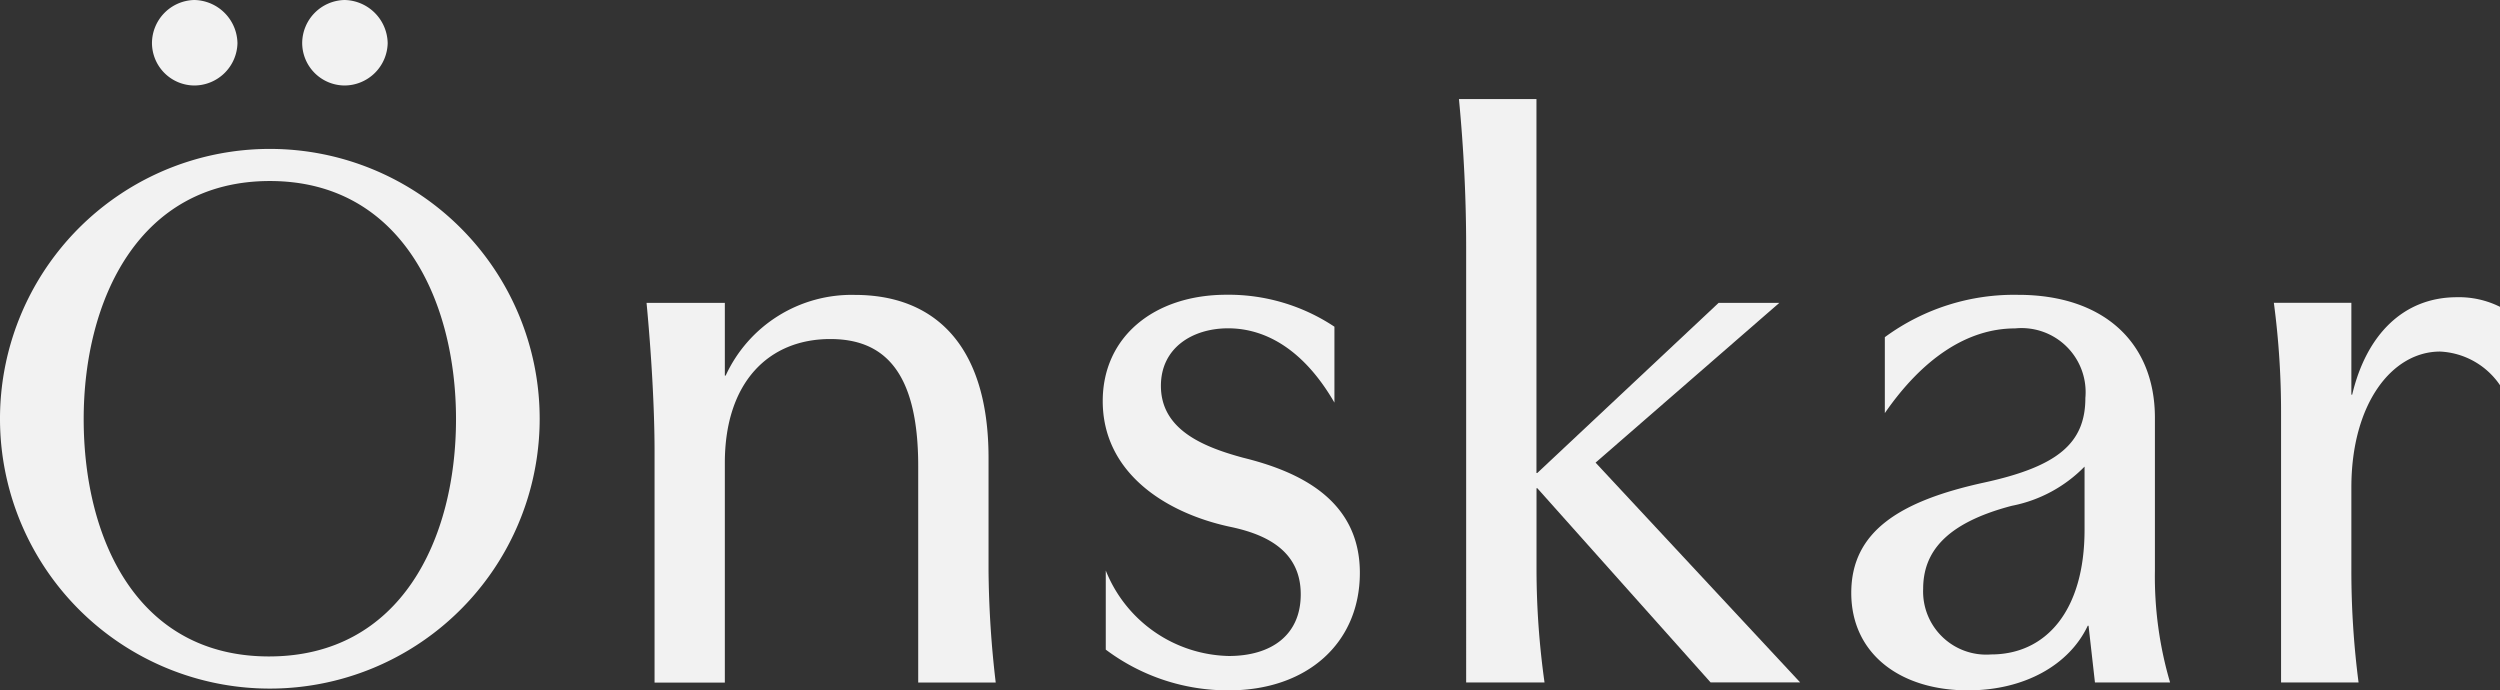
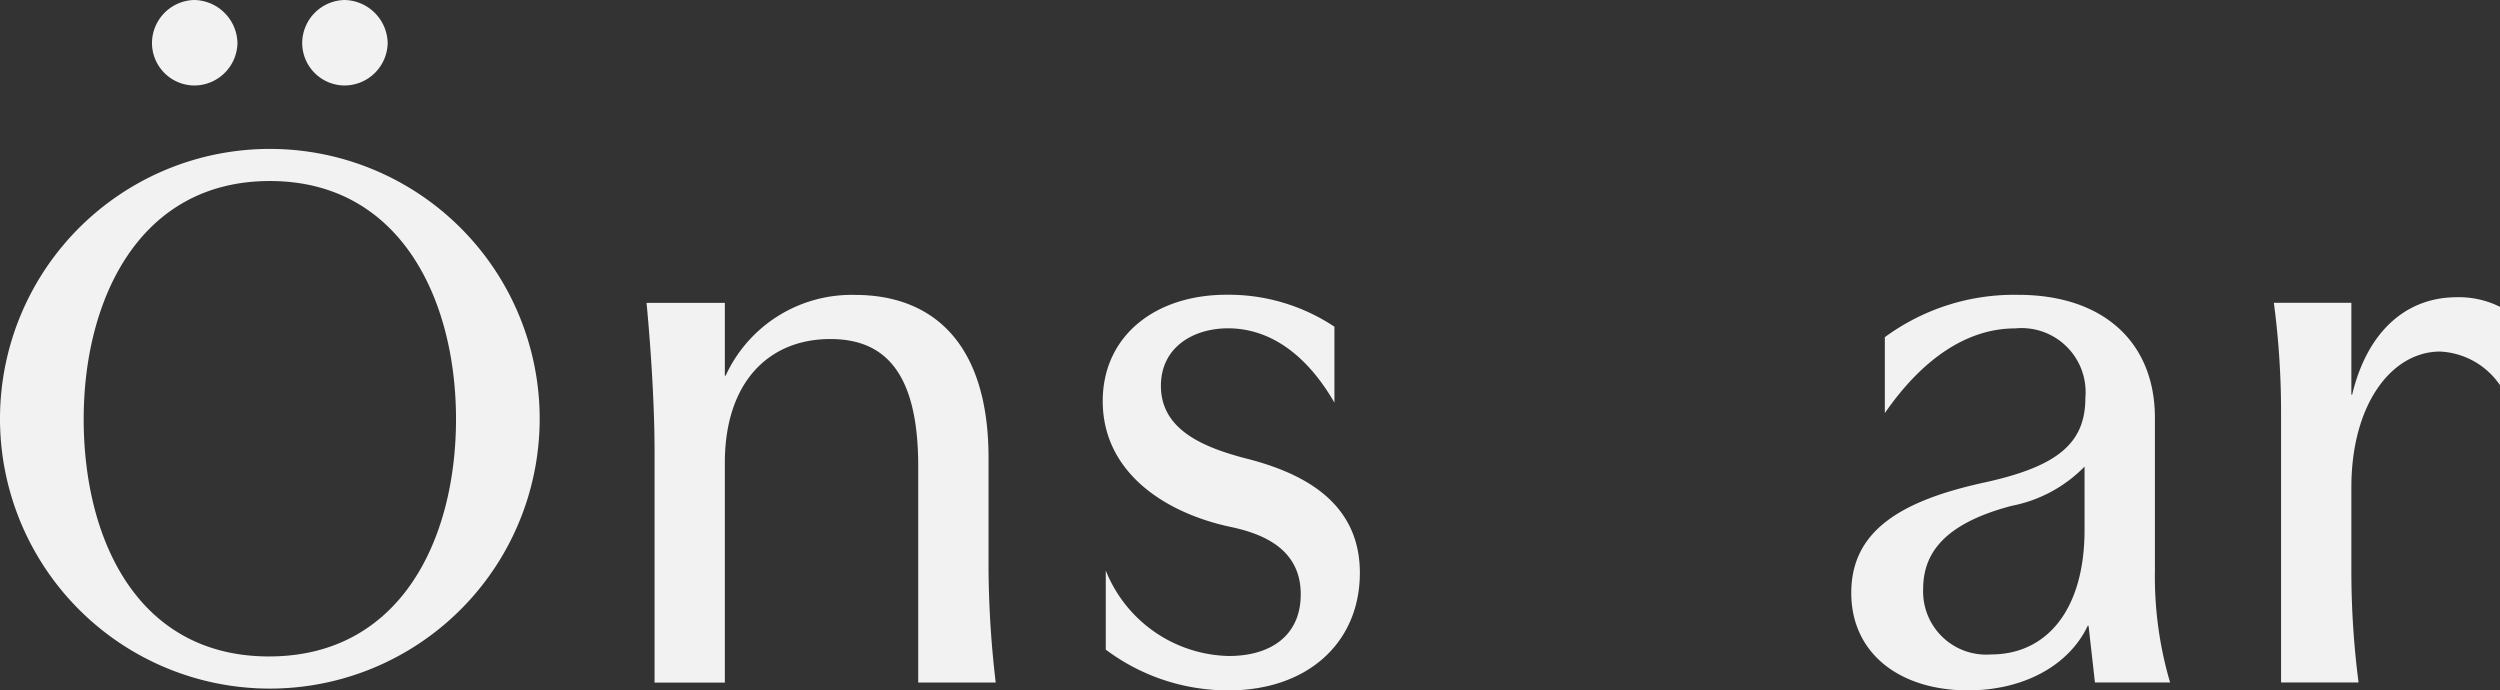
<svg xmlns="http://www.w3.org/2000/svg" width="133.988" height="37" viewBox="0 0 133.988 37">
  <rect x="0" y="0" width="133.988" height="37" fill="#333333" stroke="none" />
  <g id="グループ_7" data-name="グループ 7" transform="translate(-279.203 -153.228)">
    <g id="グループ_4" data-name="グループ 4" transform="translate(313.855 158.538)">
      <path id="パス_1" data-name="パス 1" d="M326.087,173.123v3.9h.044a7.428,7.428,0,0,1,6.937-4.325c4.111,0,7.152,2.526,7.152,8.736v6.038a54.393,54.393,0,0,0,.385,6h-4.154v-11.6c0-5.139-1.884-6.809-4.711-6.809-3.3,0-5.653,2.312-5.653,6.637v11.777H322.32V181.045c0-2.227-.172-5.225-.429-7.922Z" transform="translate(-321.891 -162.202)" fill="#f2f2f2" />
      <path id="パス_2" data-name="パス 2" d="M358.774,185.113c-3.512-.771-6.765-2.955-6.765-6.724,0-3.469,2.783-5.7,6.637-5.7a10.243,10.243,0,0,1,5.781,1.713v4.068c-1.585-2.741-3.6-3.982-5.7-3.982-1.884,0-3.6,1.028-3.6,3.083,0,2.312,2.184,3.254,4.411,3.854,2.955.728,6.252,2.227,6.252,6.167,0,3.767-2.826,6.3-7.023,6.3a10.894,10.894,0,0,1-6.595-2.184v-4.24a7.267,7.267,0,0,0,6.595,4.582c2.271,0,3.854-1.114,3.854-3.3C362.628,186.227,360.444,185.456,358.774,185.113Z" transform="translate(-327.56 -162.202)" fill="#f2f2f2" />
-       <path id="パス_3" data-name="パス 3" d="M379.728,180.624h-.042v4.411a43.816,43.816,0,0,0,.429,6h-4.2V167.692c0-2.613-.129-5.224-.386-7.923h4.154v20.042h.042l9.722-9.121H392.7l-9.849,8.564,10.963,11.777h-4.8Z" transform="translate(-331.988 -159.769)" fill="#f2f2f2" />
      <path id="パス_4" data-name="パス 4" d="M407.681,193.892c-3.64,0-6.251-1.971-6.251-5.225,0-3.3,2.611-4.924,7.109-5.91,3.94-.856,5.438-2.1,5.438-4.539a3.435,3.435,0,0,0-3.768-3.725c-2.57,0-4.967,1.627-6.98,4.539v-4.069a11.691,11.691,0,0,1,7.152-2.269c4.539,0,7.323,2.526,7.323,6.595v8.179a20.108,20.108,0,0,0,.813,6H414.49l-.343-3.041h-.042C413.12,192.521,410.722,193.892,407.681,193.892ZM410.037,184c-3.6.943-4.754,2.528-4.754,4.455a3.383,3.383,0,0,0,3.64,3.512c2.956,0,5.01-2.356,5.01-6.682V181.9A7.428,7.428,0,0,1,410.037,184Z" transform="translate(-336.863 -162.202)" fill="#f2f2f2" />
      <path id="パス_5" data-name="パス 5" d="M438.239,175.764c-2.57,0-4.754,2.784-4.754,7.281V187.5a46.415,46.415,0,0,0,.386,6h-4.154V179.147a44.476,44.476,0,0,0-.386-5.995h4.154v4.924h.043c.771-3.254,2.784-5.224,5.61-5.224a4.913,4.913,0,0,1,2.313.515v4.2A4.111,4.111,0,0,0,438.239,175.764Z" transform="translate(-342.115 -162.232)" fill="#f2f2f2" />
    </g>
    <g id="グループ_6" data-name="グループ 6" transform="translate(279.203 153.228)">
      <path id="パス_6" data-name="パス 6" d="M303.643,177.541c0-6.38-2.955-12.761-9.977-12.761s-9.978,6.38-9.978,12.761c0,6.424,2.87,12.719,9.934,12.719S303.643,183.965,303.643,177.541Zm4.484-.021a14.462,14.462,0,1,1-14.462-14.461A14.462,14.462,0,0,1,308.127,177.52Z" transform="translate(-279.203 -155.078)" fill="#f2f2f2" />
      <g id="グループ_5" data-name="グループ 5" transform="translate(8.145)">
        <path id="パス_7" data-name="パス 7" d="M291.507,153.228a2.359,2.359,0,0,1,2.312,2.312,2.321,2.321,0,0,1-2.312,2.27,2.284,2.284,0,0,1-2.27-2.27A2.321,2.321,0,0,1,291.507,153.228Z" transform="translate(-289.237 -153.228)" fill="#f2f2f2" />
        <path id="パス_8" data-name="パス 8" d="M301.424,153.228a2.359,2.359,0,0,1,2.313,2.312,2.322,2.322,0,0,1-2.313,2.27,2.284,2.284,0,0,1-2.269-2.27A2.321,2.321,0,0,1,301.424,153.228Z" transform="translate(-291.104 -153.228)" fill="#f2f2f2" />
      </g>
    </g>
  </g>
</svg>